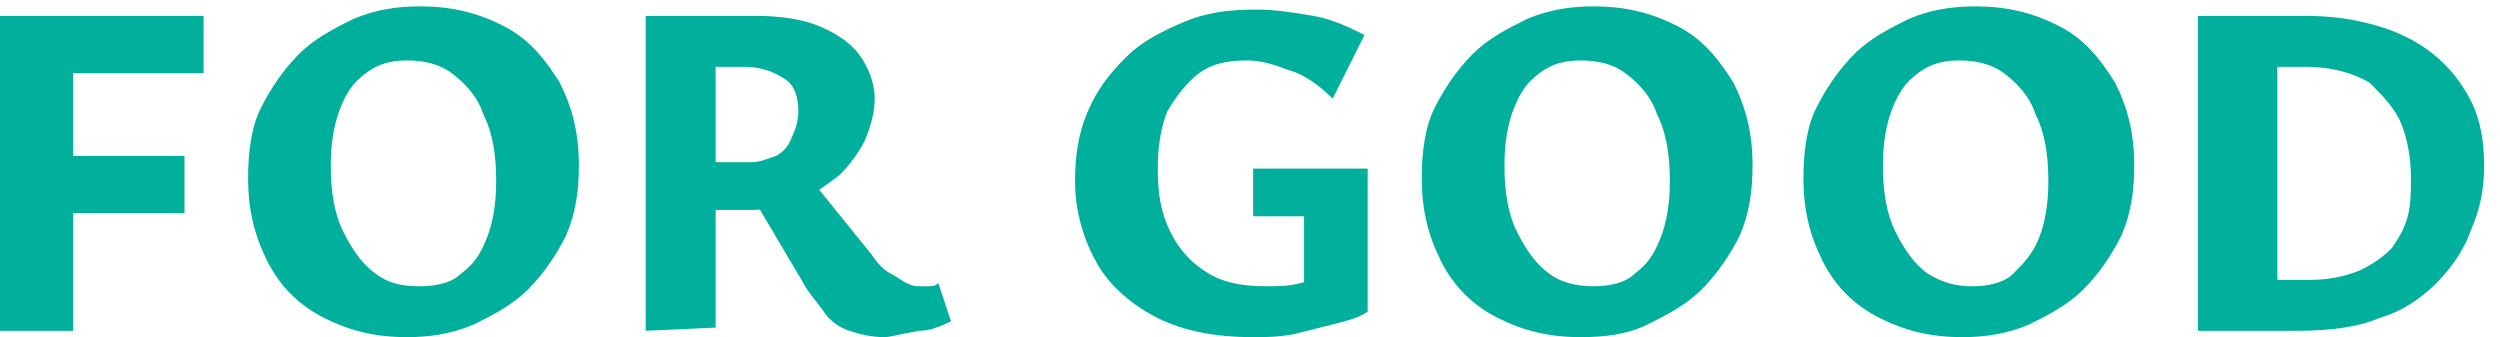
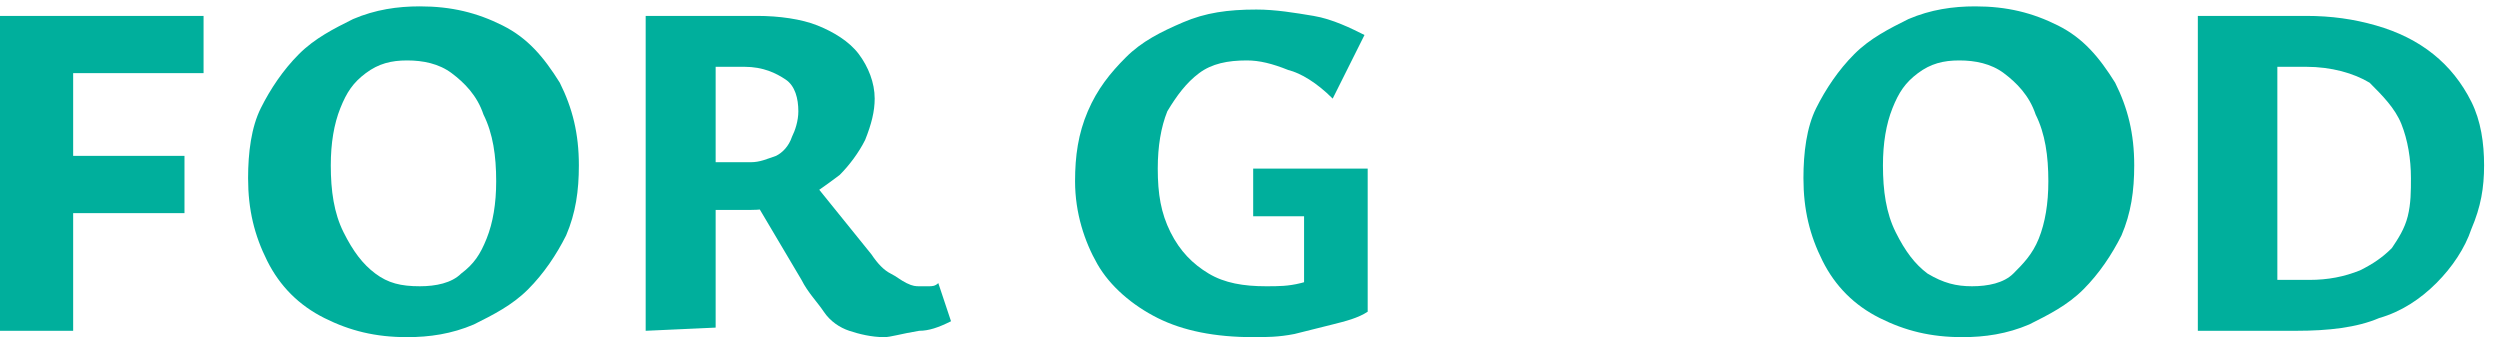
<svg xmlns="http://www.w3.org/2000/svg" version="1.1" id="Layer_1" x="0px" y="0px" viewBox="0 0 78.6 10.6" style="enable-background:new 0 0 78.6 10.6;" xml:space="preserve">
  <style type="text/css">
	.st0{fill:#00AF9C;}
</style>
  <path class="st0" d="M0,10.4V0.5h6.4v1.8H2.3v8.1H0z M0.7,6.7V4.9h5.1v1.8H0.7z" />
  <path class="st0" d="M12.8,10.6c-1,0-1.8-0.2-2.6-0.6C9.4,9.6,8.8,9,8.4,8.2S7.8,6.6,7.8,5.6c0-0.8,0.1-1.6,0.4-2.2  c0.3-0.6,0.7-1.2,1.2-1.7s1.1-0.8,1.7-1.1c0.7-0.3,1.4-0.4,2.1-0.4c1,0,1.8,0.2,2.6,0.6c0.8,0.4,1.3,1,1.8,1.8  c0.4,0.8,0.6,1.6,0.6,2.6c0,0.8-0.1,1.5-0.4,2.2c-0.3,0.6-0.7,1.2-1.2,1.7s-1.1,0.8-1.7,1.1C14.2,10.5,13.5,10.6,12.8,10.6  L12.8,10.6z M13.2,9c0.5,0,1-0.1,1.3-0.4c0.4-0.3,0.6-0.6,0.8-1.1c0.2-0.5,0.3-1.1,0.3-1.8c0-0.8-0.1-1.5-0.4-2.1  c-0.2-0.6-0.6-1-1-1.3s-0.9-0.4-1.4-0.4S11.9,2,11.5,2.3c-0.4,0.3-0.6,0.6-0.8,1.1s-0.3,1.1-0.3,1.8c0,0.8,0.1,1.5,0.4,2.1  s0.6,1,1,1.3C12.2,8.9,12.6,9,13.2,9L13.2,9z" />
  <path class="st0" d="M20.3,10.4V0.5h3.5c0.7,0,1.4,0.1,1.9,0.3s1,0.5,1.3,0.9s0.5,0.9,0.5,1.4c0,0.4-0.1,0.8-0.3,1.3  c-0.2,0.4-0.5,0.8-0.8,1.1c-0.4,0.3-0.8,0.6-1.2,0.8c-0.6,0.2-1.1,0.3-1.6,0.3h-2.5V5.1h2.5c0.3,0,0.5-0.1,0.8-0.2  c0.2-0.1,0.4-0.3,0.5-0.6c0.1-0.2,0.2-0.5,0.2-0.8c0-0.4-0.1-0.8-0.4-1S24,2.1,23.4,2.1h-0.9v8.2L20.3,10.4L20.3,10.4z M27.8,10.6  c-0.4,0-0.8-0.1-1.1-0.2c-0.3-0.1-0.6-0.3-0.8-0.6c-0.2-0.3-0.5-0.6-0.7-1l-1.6-2.7l1.7-0.7L27.4,8c0.2,0.3,0.4,0.5,0.6,0.6  s0.3,0.2,0.5,0.3S28.8,9,28.9,9s0.2,0,0.3,0c0.1,0,0.2,0,0.3-0.1l0.4,1.2c-0.4,0.2-0.7,0.3-1,0.3C28.3,10.5,28,10.6,27.8,10.6  L27.8,10.6z" />
  <path class="st0" d="M39.4,10.6c-1.2,0-2.2-0.2-3-0.6c-0.8-0.4-1.5-1-1.9-1.7s-0.7-1.6-0.7-2.6c0-0.8,0.1-1.5,0.4-2.2  s0.7-1.2,1.2-1.7s1.1-0.8,1.8-1.1c0.7-0.3,1.4-0.4,2.3-0.4c0.6,0,1.2,0.1,1.8,0.2c0.6,0.1,1.2,0.4,1.6,0.6l-1,2  c-0.5-0.5-1-0.8-1.4-0.9C40,2,39.6,1.9,39.2,1.9c-0.6,0-1.1,0.1-1.5,0.4c-0.4,0.3-0.7,0.7-1,1.2c-0.2,0.5-0.3,1.1-0.3,1.8  c0,0.8,0.1,1.4,0.4,2s0.7,1,1.2,1.3S39.1,9,39.8,9c0.4,0,0.7,0,1.1-0.1s0.7-0.2,1-0.4l-0.9,1V6.8h-1.6V5.3H43v4.5  c-0.3,0.2-0.7,0.3-1.1,0.4c-0.4,0.1-0.8,0.2-1.2,0.3C40.2,10.6,39.8,10.6,39.4,10.6L39.4,10.6z" />
-   <path class="st0" d="M49.7,10.6c-1,0-1.8-0.2-2.6-0.6c-0.8-0.4-1.4-1-1.8-1.8s-0.6-1.6-0.6-2.6c0-0.8,0.1-1.6,0.4-2.2  c0.3-0.6,0.7-1.2,1.2-1.7s1.1-0.8,1.7-1.1c0.7-0.3,1.4-0.4,2.1-0.4c1,0,1.8,0.2,2.6,0.6c0.8,0.4,1.3,1,1.8,1.8  c0.4,0.8,0.6,1.6,0.6,2.6c0,0.8-0.1,1.5-0.4,2.2C54.4,8,54,8.6,53.5,9.1s-1.1,0.8-1.7,1.1C51.2,10.5,50.5,10.6,49.7,10.6L49.7,10.6z   M50.1,9c0.5,0,1-0.1,1.3-0.4C51.8,8.3,52,8,52.2,7.5c0.2-0.5,0.3-1.1,0.3-1.8c0-0.8-0.1-1.5-0.4-2.1c-0.2-0.6-0.6-1-1-1.3  s-0.9-0.4-1.4-0.4S48.8,2,48.4,2.3s-0.6,0.6-0.8,1.1c-0.2,0.5-0.3,1.1-0.3,1.8c0,0.8,0.1,1.5,0.4,2.1s0.6,1,1,1.3  C49.1,8.9,49.6,9,50.1,9L50.1,9z" />
  <path class="st0" d="M61.7,10.6c-1,0-1.8-0.2-2.6-0.6c-0.8-0.4-1.4-1-1.8-1.8c-0.4-0.8-0.6-1.6-0.6-2.6c0-0.8,0.1-1.6,0.4-2.2  c0.3-0.6,0.7-1.2,1.2-1.7s1.1-0.8,1.7-1.1c0.7-0.3,1.4-0.4,2.1-0.4c1,0,1.8,0.2,2.6,0.6c0.8,0.4,1.3,1,1.8,1.8  c0.4,0.8,0.6,1.6,0.6,2.6c0,0.8-0.1,1.5-0.4,2.2C66.4,8,66,8.6,65.5,9.1s-1.1,0.8-1.7,1.1C63.1,10.5,62.4,10.6,61.7,10.6L61.7,10.6z   M62,9c0.5,0,1-0.1,1.3-0.4s0.6-0.6,0.8-1.1s0.3-1.1,0.3-1.8c0-0.8-0.1-1.5-0.4-2.1c-0.2-0.6-0.6-1-1-1.3s-0.9-0.4-1.4-0.4  S60.7,2,60.3,2.3s-0.6,0.6-0.8,1.1s-0.3,1.1-0.3,1.8c0,0.8,0.1,1.5,0.4,2.1c0.3,0.6,0.6,1,1,1.3C61.1,8.9,61.5,9,62,9L62,9z" />
  <path class="st0" d="M69.1,10.4V0.5h3.4c0.8,0,1.5,0.1,2.2,0.3s1.3,0.5,1.8,0.9s0.9,0.9,1.2,1.5s0.4,1.3,0.4,2s-0.1,1.3-0.4,2  c-0.2,0.6-0.6,1.2-1.1,1.7s-1.1,0.9-1.8,1.1c-0.7,0.3-1.6,0.4-2.6,0.4H69.1L69.1,10.4z M71.5,8.8h1.1c0.6,0,1.1-0.1,1.6-0.3  c0.4-0.2,0.7-0.4,1-0.7c0.2-0.3,0.4-0.6,0.5-1s0.1-0.8,0.1-1.2c0-0.6-0.1-1.2-0.3-1.7s-0.6-0.9-1-1.3c-0.5-0.3-1.2-0.5-2-0.5h-0.9  v6.7H71.5z" />
</svg>